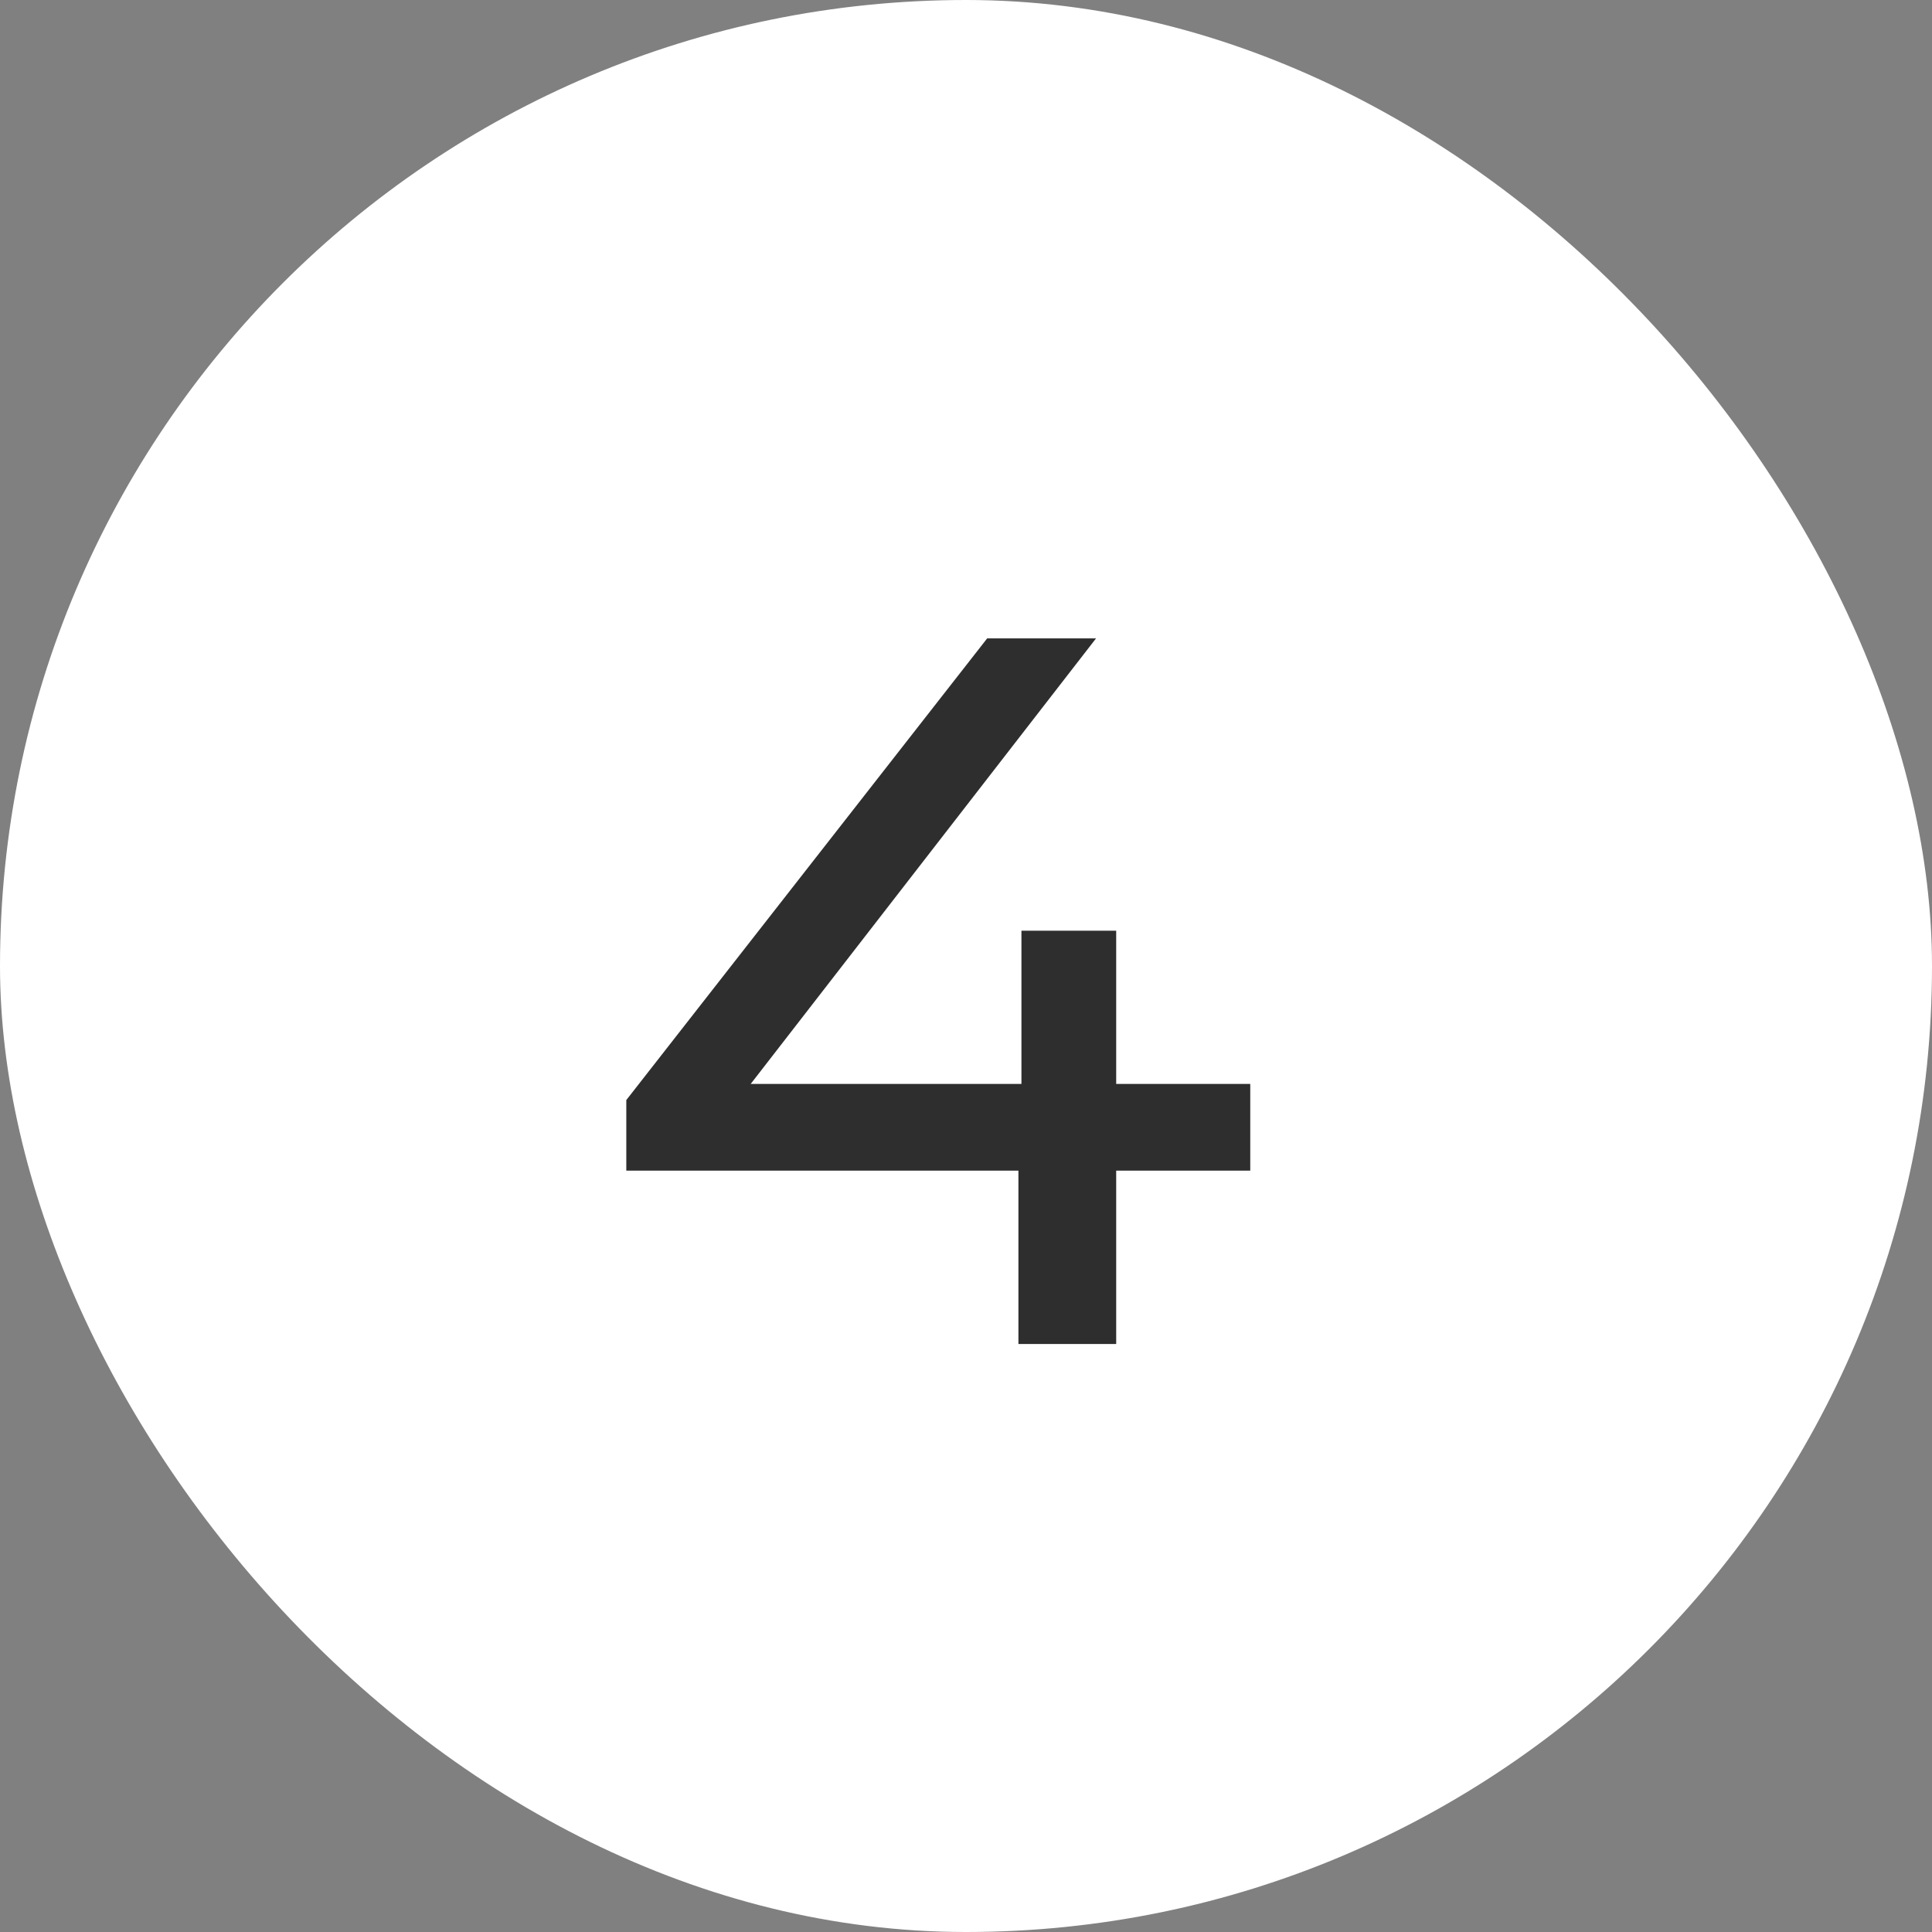
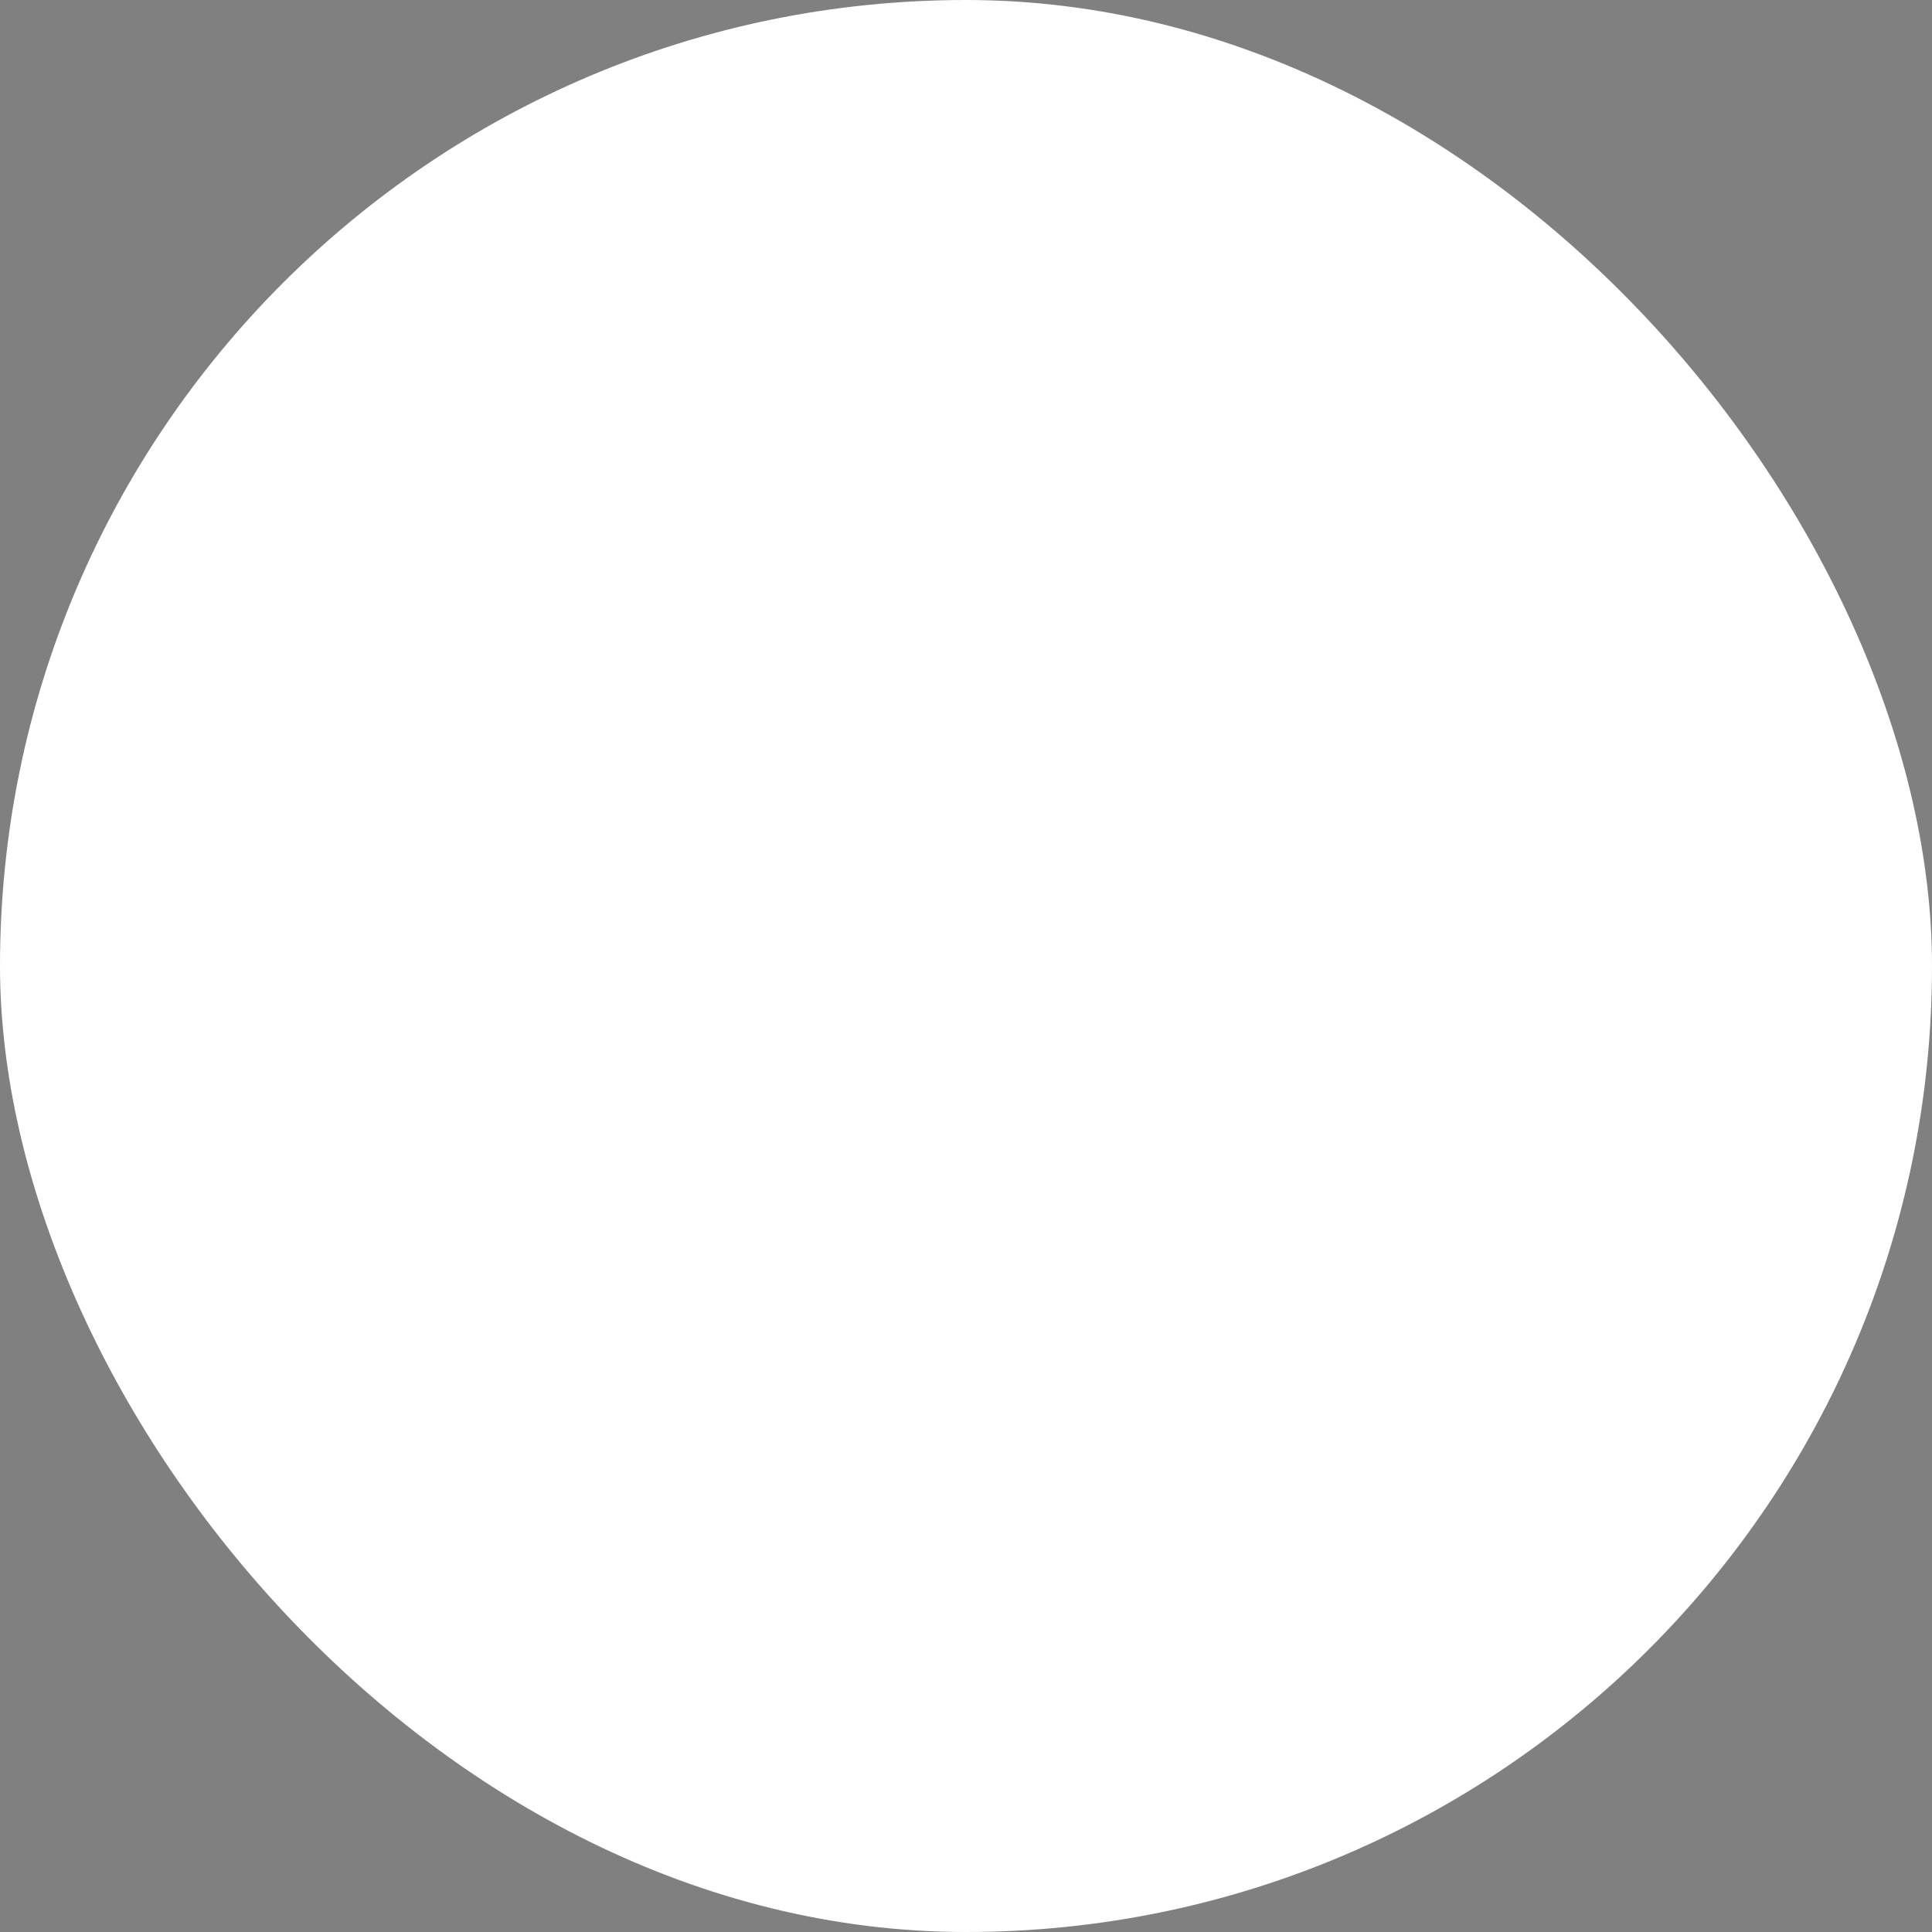
<svg xmlns="http://www.w3.org/2000/svg" width="46" height="46" viewBox="0 0 46 46" fill="none">
  <rect x="0" y="0" width="46" height="46" fill="#808080" stroke="none" />
  <rect width="46" height="46" rx="23" fill="white" />
-   <path d="M14.912 27.872V26.192L23.504 15.2H26.096L17.576 26.192L16.352 25.808H29.768V27.872H14.912ZM24.248 32V27.872L24.32 25.808V22.16H26.576V32H24.248Z" fill="#2E2E2E" />
</svg>